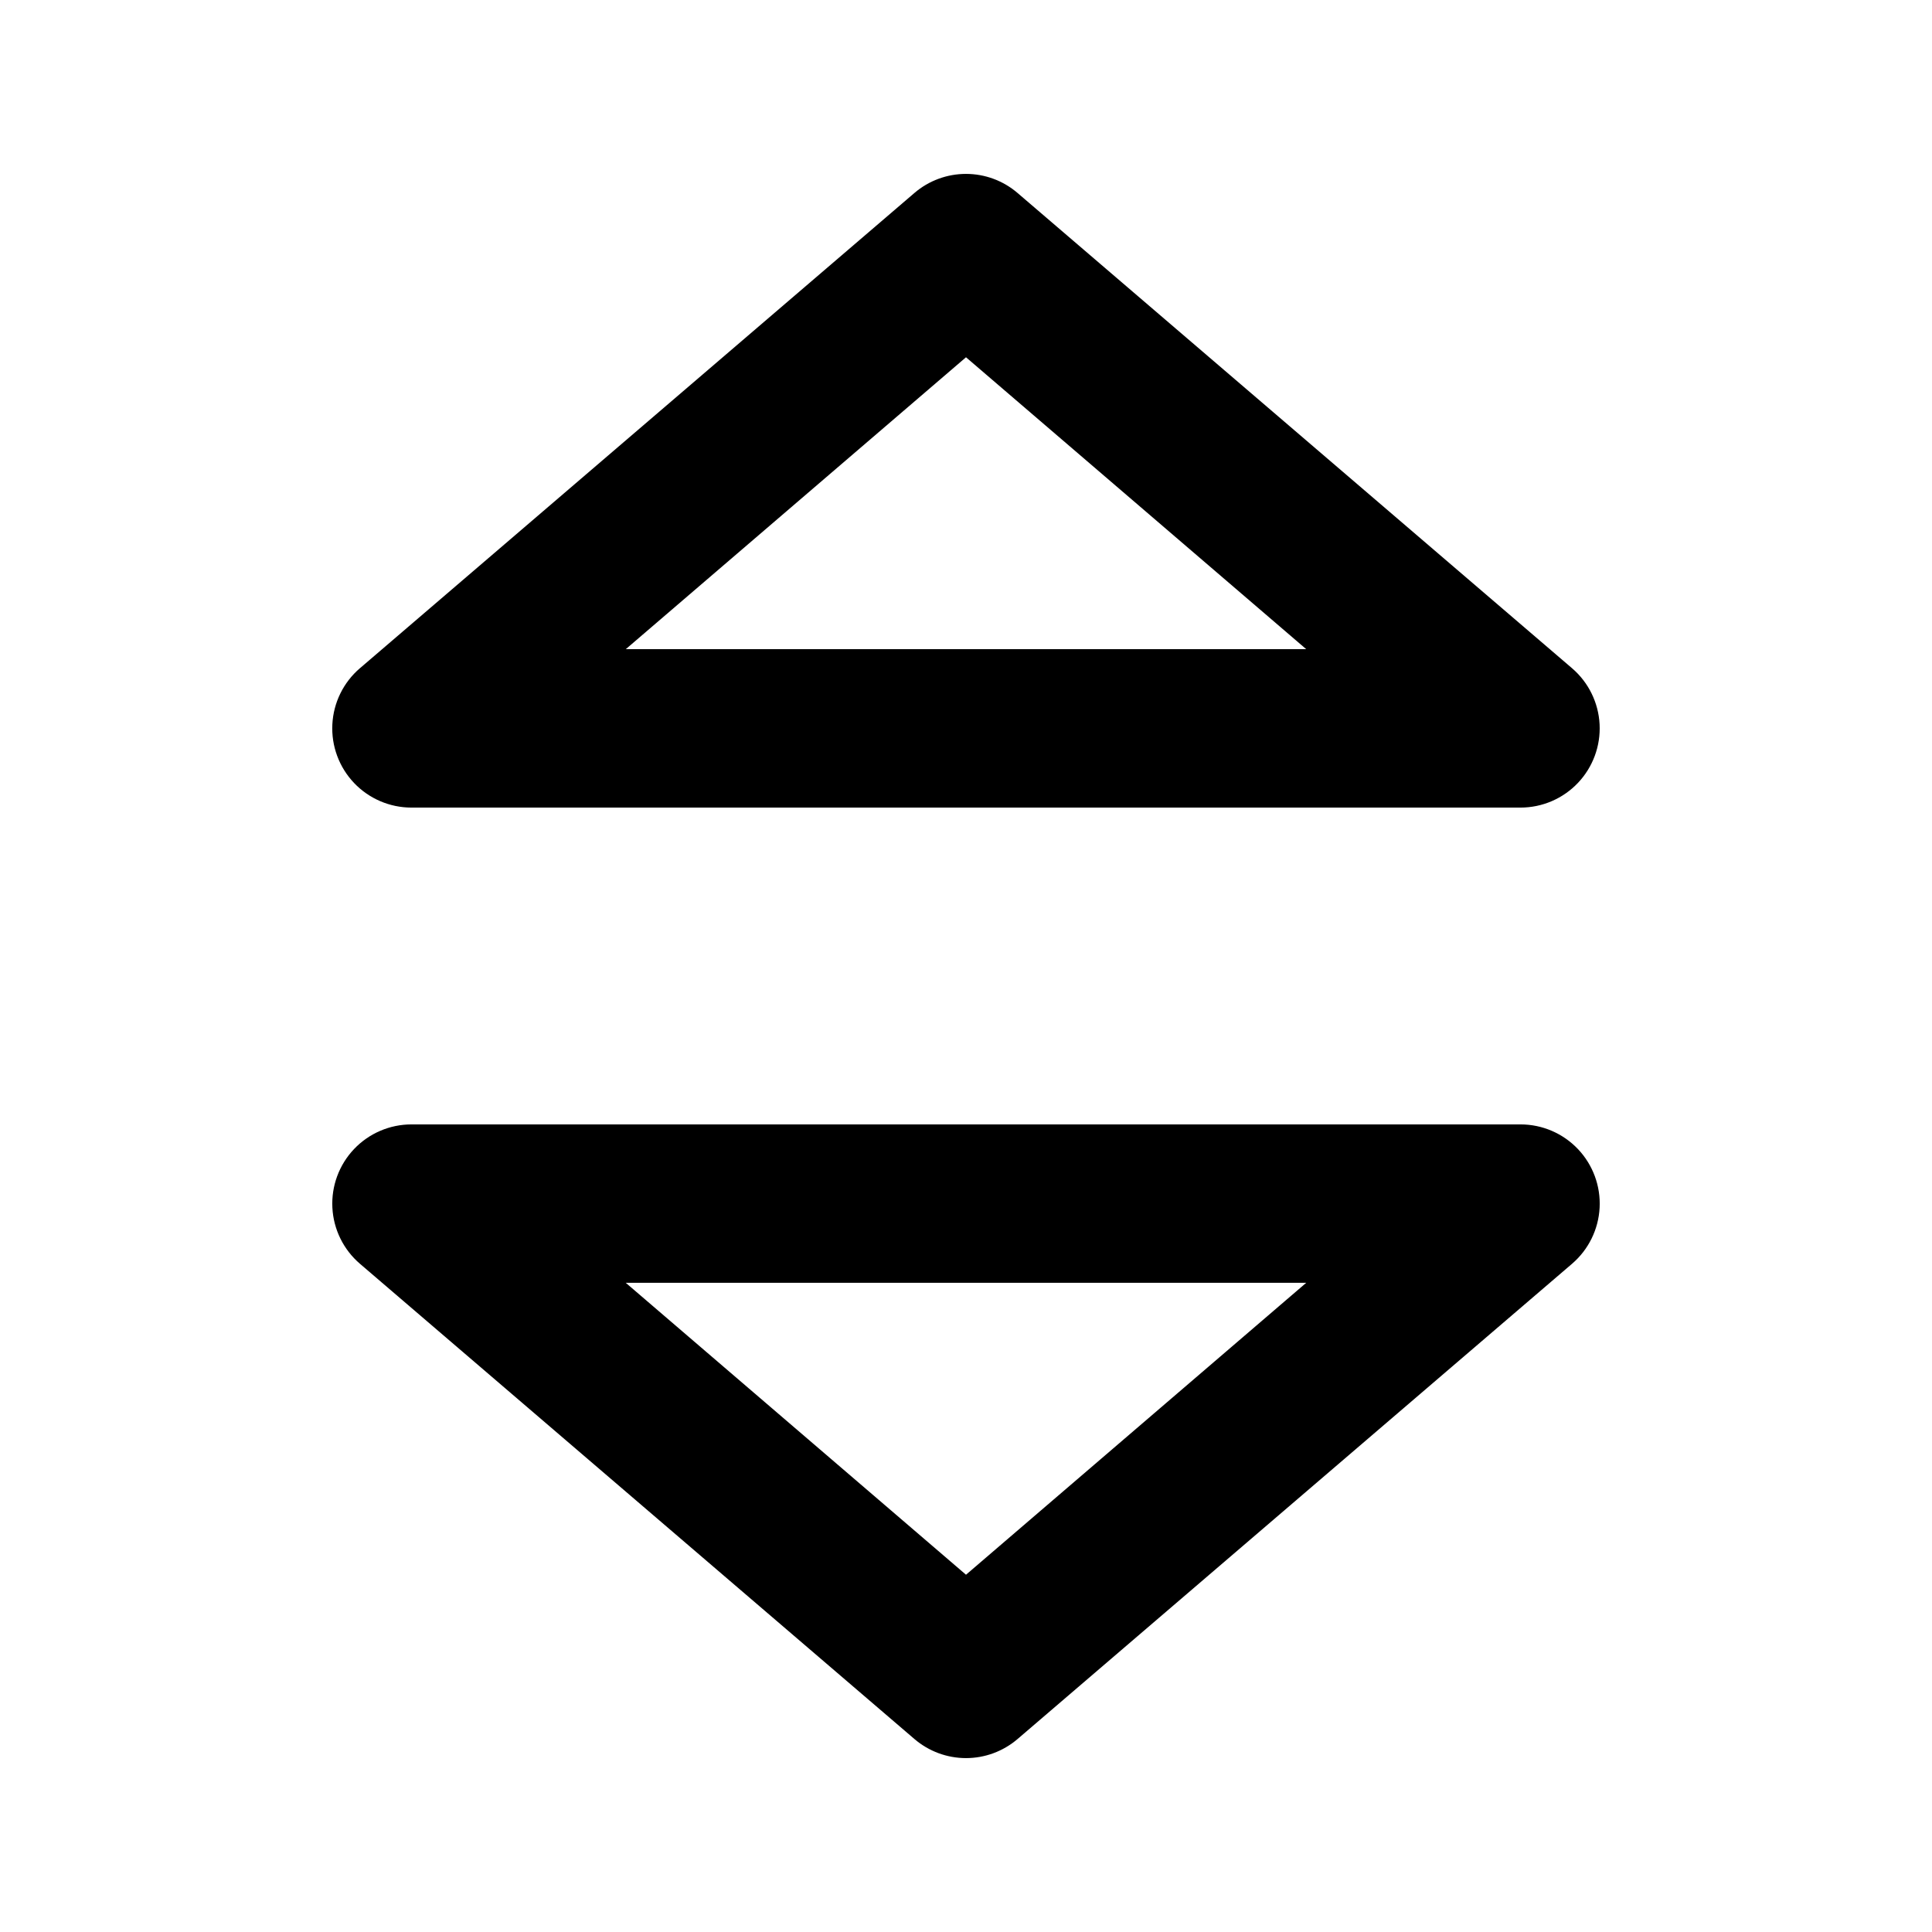
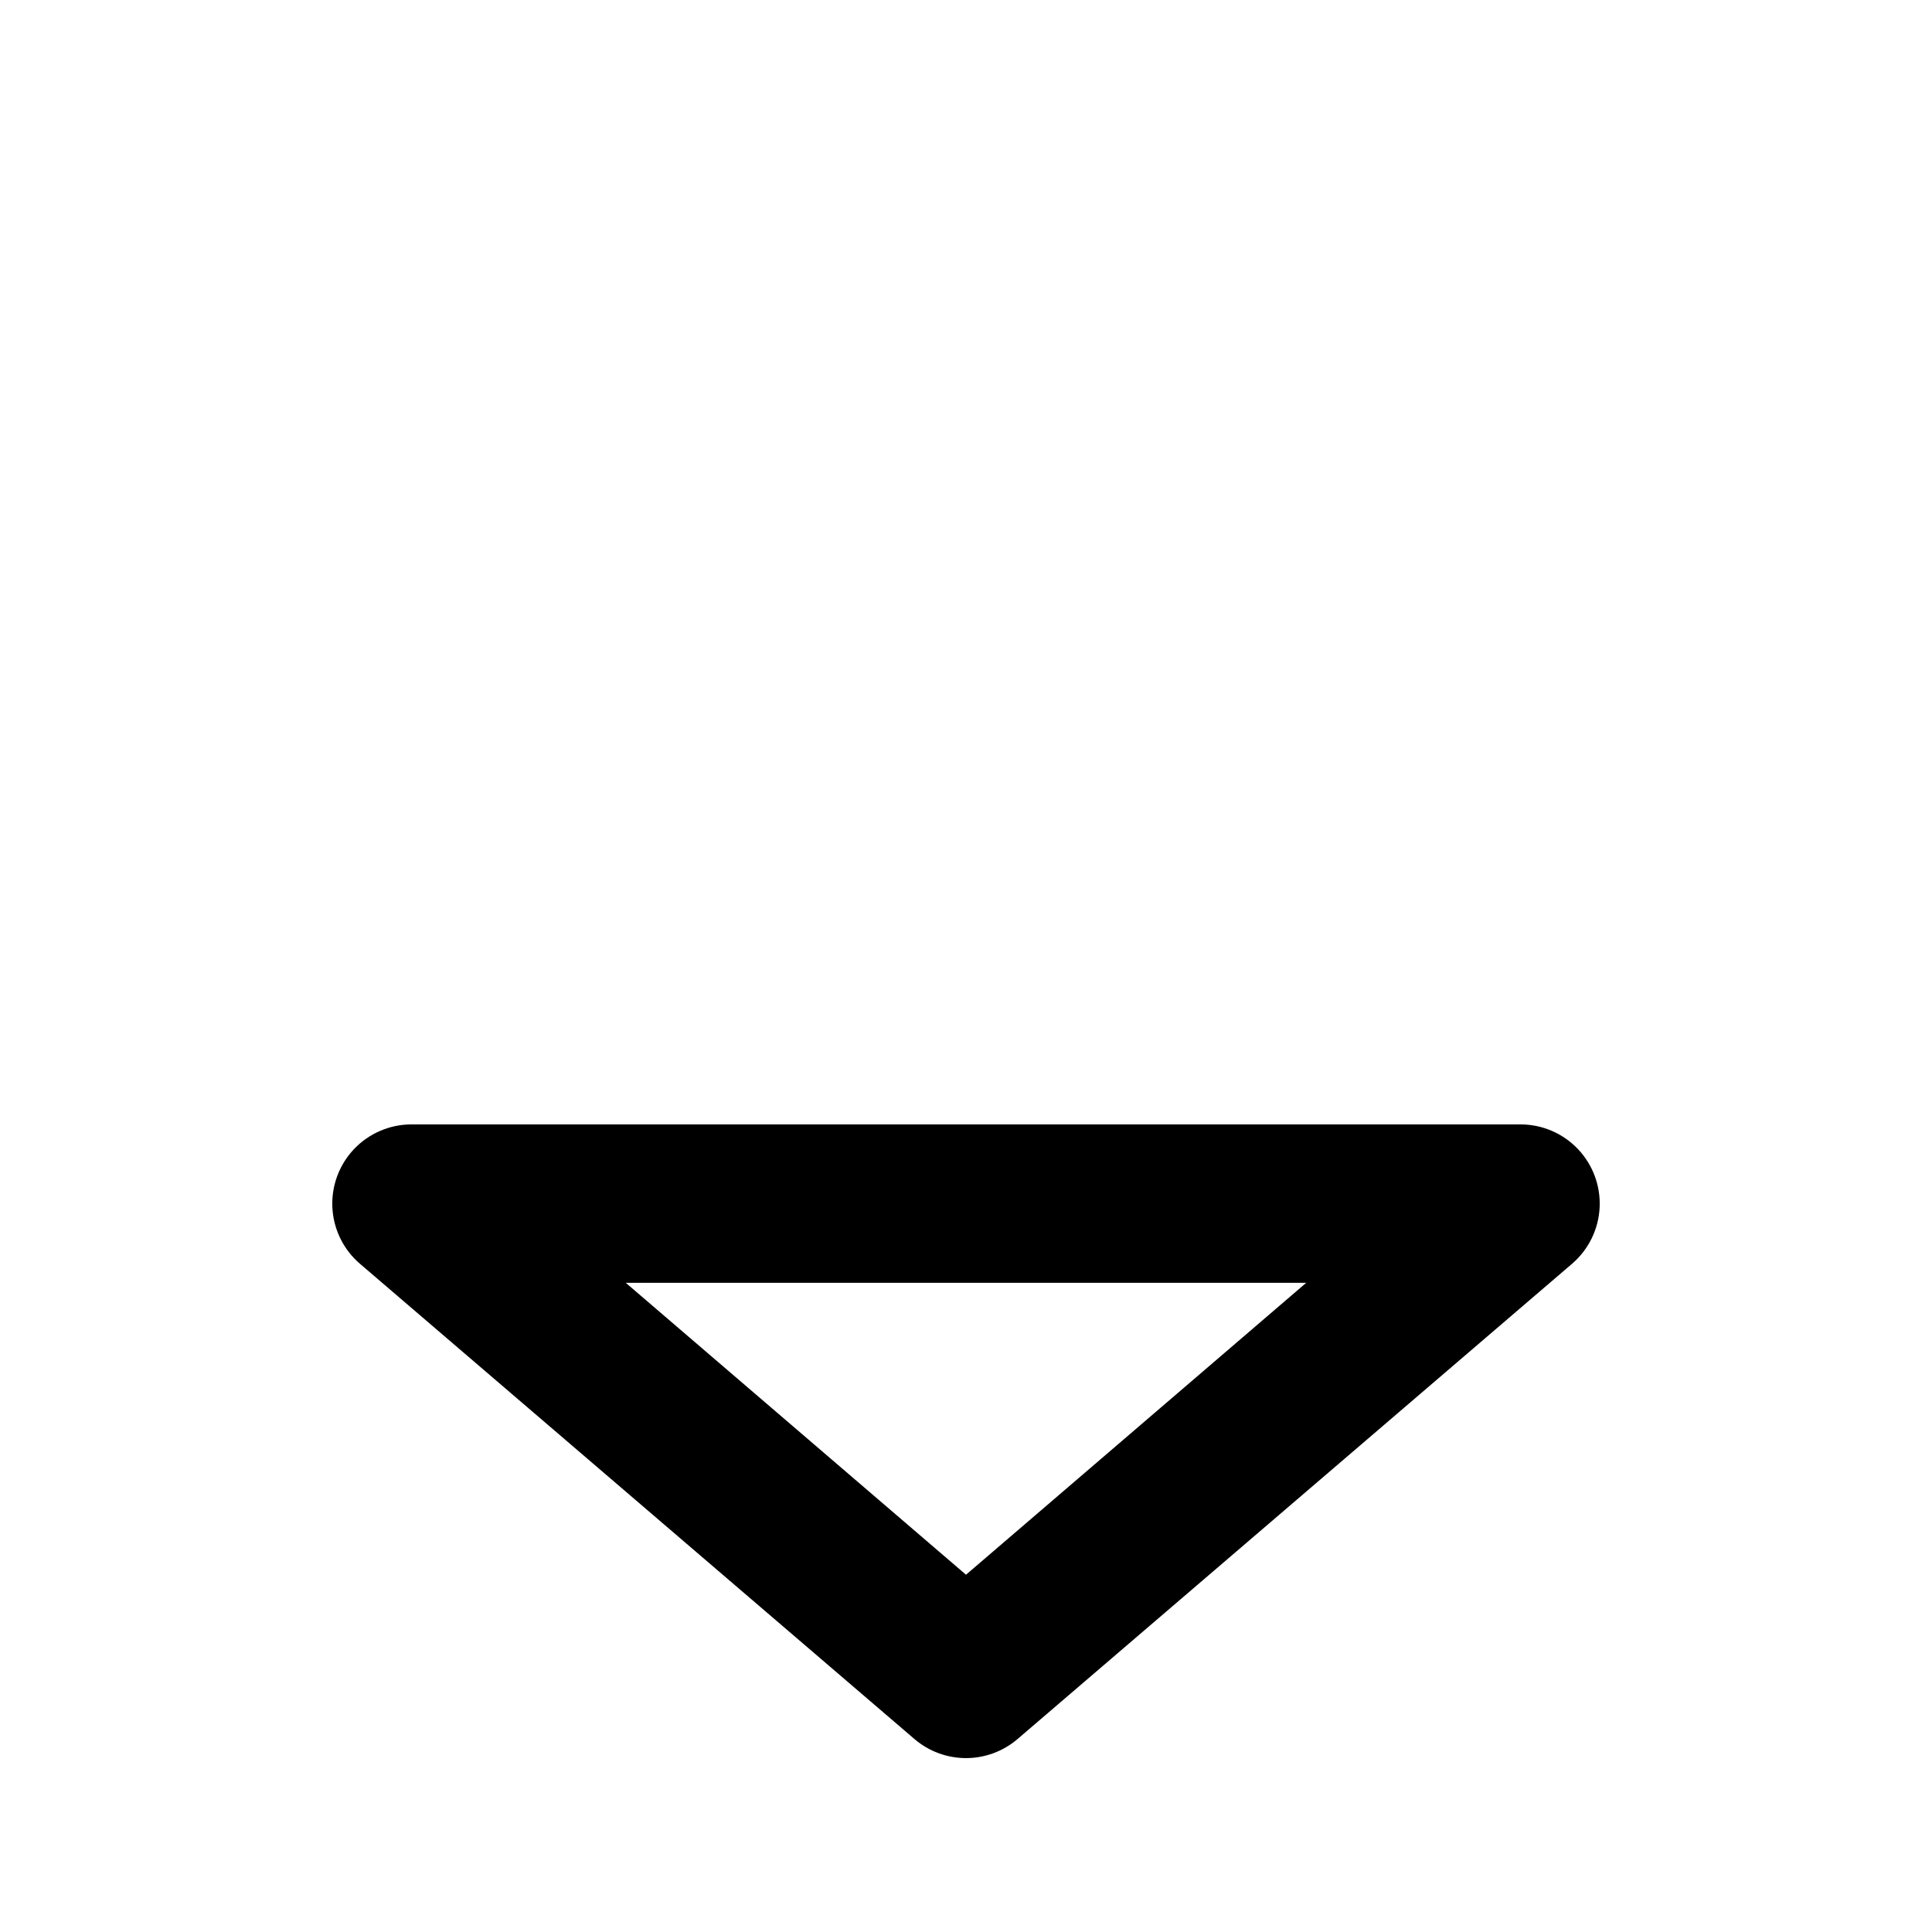
<svg xmlns="http://www.w3.org/2000/svg" fill="#000000" width="800px" height="800px" version="1.1" viewBox="144 144 512 512">
  <g>
-     <path d="m253.05 358.02h293.89c5.758 0 11.262-2.363 15.227-6.539 3.965-4.176 6.039-9.793 5.742-15.543-0.301-5.75-2.945-11.125-7.324-14.867l-146.95-125.95 0.004 0.004c-3.805-3.254-8.641-5.039-13.645-5.039s-9.844 1.785-13.645 5.039l-146.95 125.95v-0.004c-4.375 3.742-7.023 9.117-7.32 14.867-0.301 5.75 1.777 11.367 5.738 15.543 3.965 4.176 9.469 6.539 15.227 6.539zm146.95-119.34 90.16 77.355h-180.32z" />
    <path d="m546.94 441.98h-293.89c-5.758-0.004-11.262 2.363-15.227 6.535-3.961 4.176-6.039 9.797-5.738 15.543 0.297 5.75 2.945 11.125 7.32 14.867l146.95 125.95c3.801 3.25 8.641 5.039 13.645 5.039s9.84-1.789 13.645-5.039l146.95-125.95h-0.004c4.379-3.742 7.023-9.117 7.324-14.867 0.297-5.746-1.777-11.367-5.742-15.543-3.965-4.172-9.469-6.539-15.227-6.535zm-146.94 119.34-90.164-77.359h180.32z" />
  </g>
</svg>